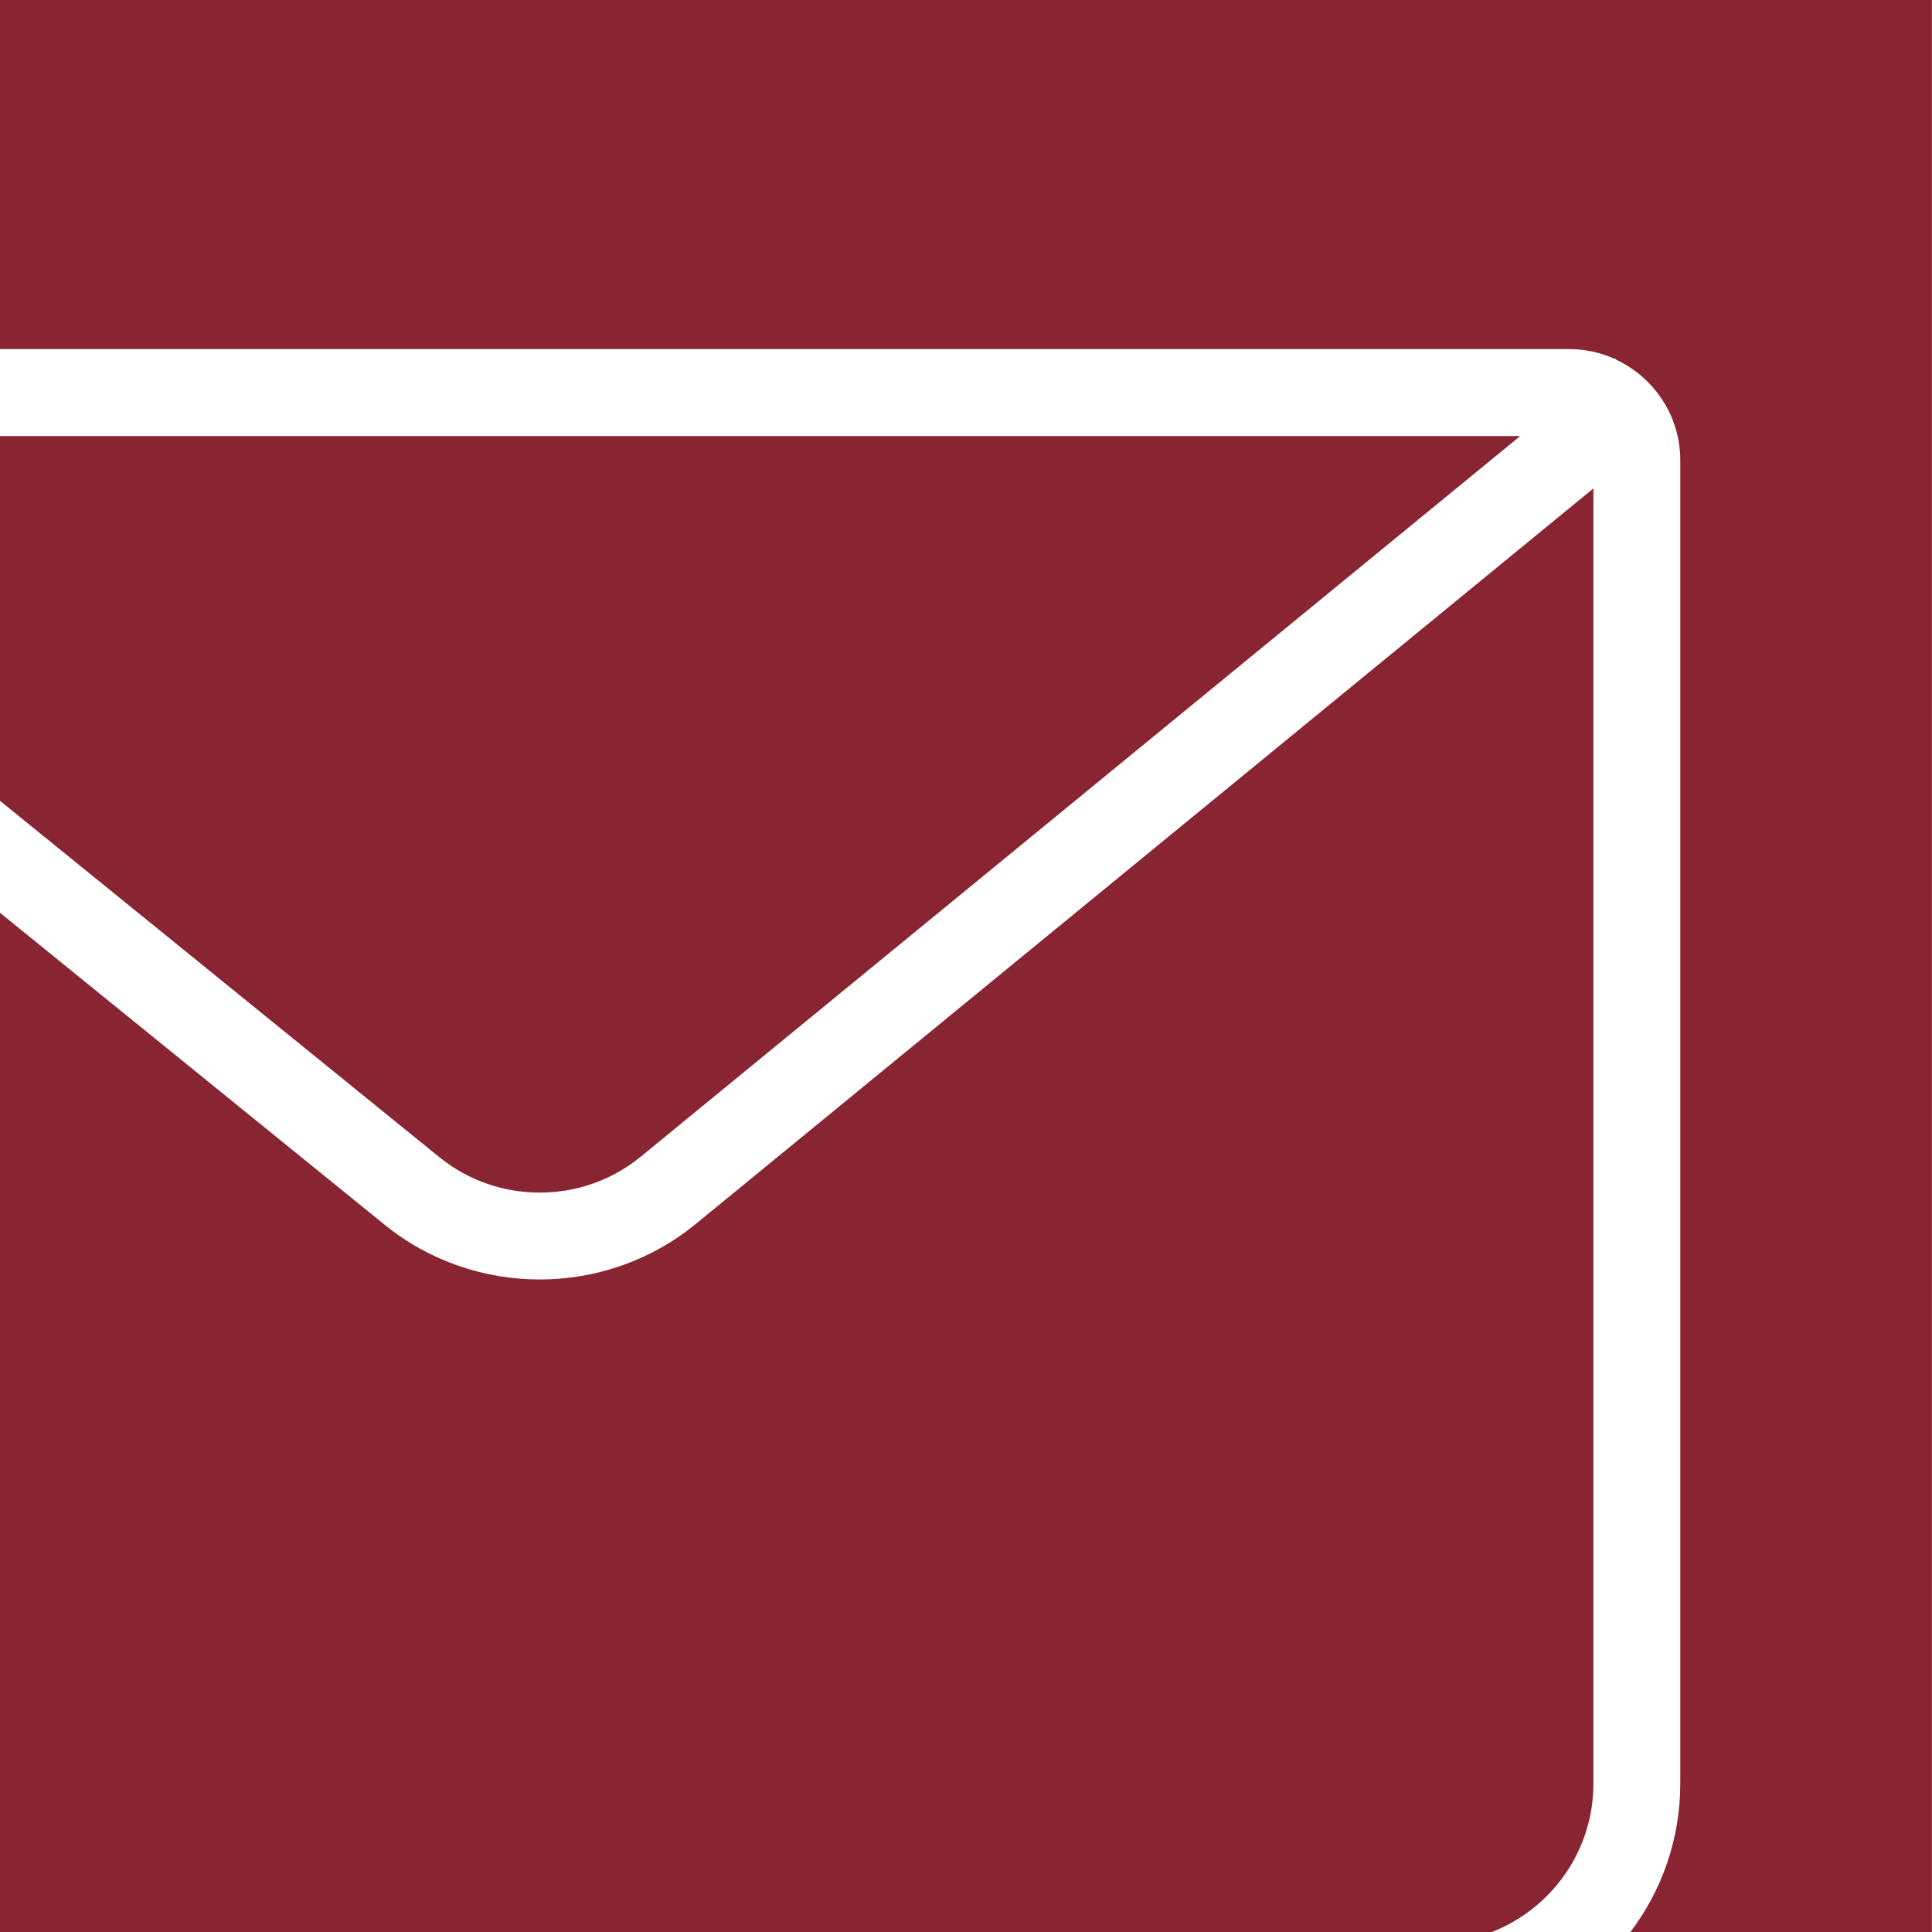
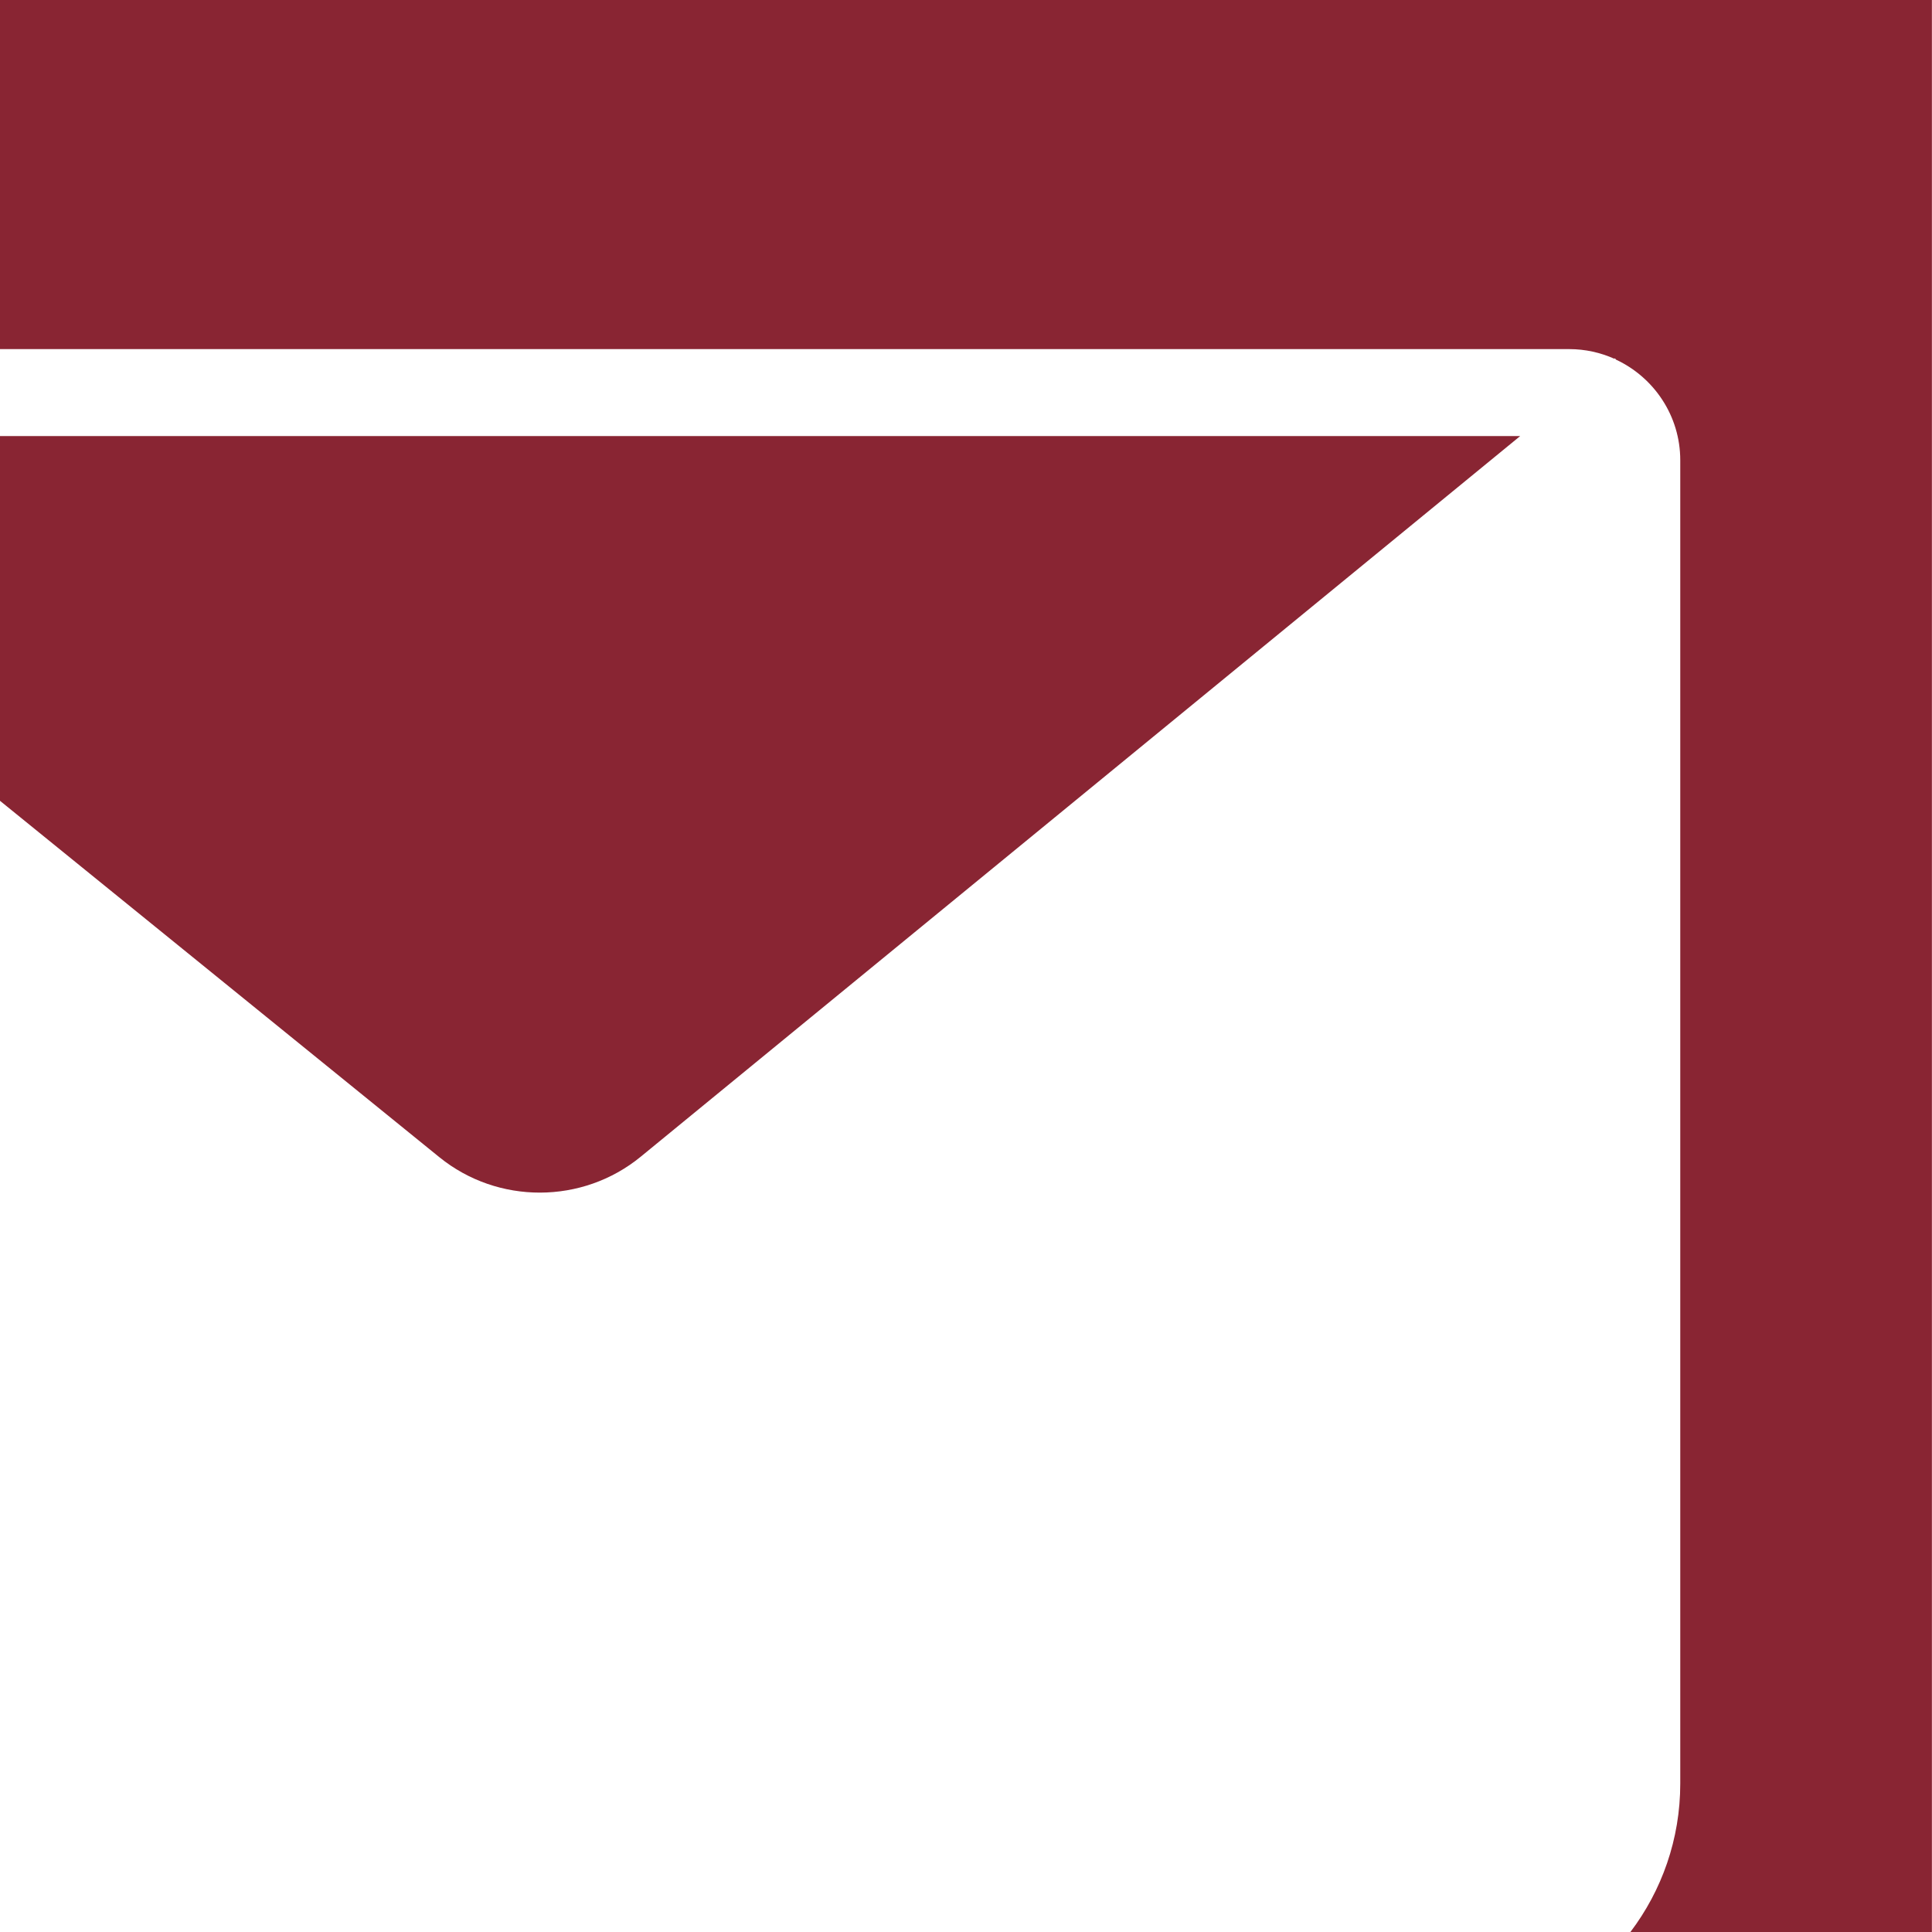
<svg xmlns="http://www.w3.org/2000/svg" id="Ebene_2" data-name="Ebene 2" viewBox="0 0 200 200">
  <defs>
    <style>
      .cls-1 {
        fill: none;
      }

      .cls-2 {
        fill: #892533;
      }
    </style>
  </defs>
  <g id="Ebene_1-2" data-name="Ebene 1">
    <g>
      <g>
-         <path class="cls-2" d="M55.87,132.45c-5.7,0-11.4-1.89-16.06-5.67L0,94.49v105.51h154.44c6.14-2.4,10.51-8.37,10.51-15.36V50.56l-92.92,76.14c-4.68,3.83-10.42,5.75-16.16,5.75Z" />
        <path class="cls-2" d="M0,0v36.14h162.45c1.66,0,3.24.36,4.67,1l.06-.05.11.14c3.92,1.83,6.65,5.81,6.65,10.41v137c0,5.76-1.92,11.08-5.16,15.36h31.21V0H0Z" />
        <path class="cls-2" d="M0,82.9l45.48,36.89c6.05,4.91,14.82,4.89,20.85-.05l91.04-74.6H0v37.76Z" />
      </g>
-       <rect class="cls-1" y="0" width="200" height="200" />
    </g>
  </g>
</svg>